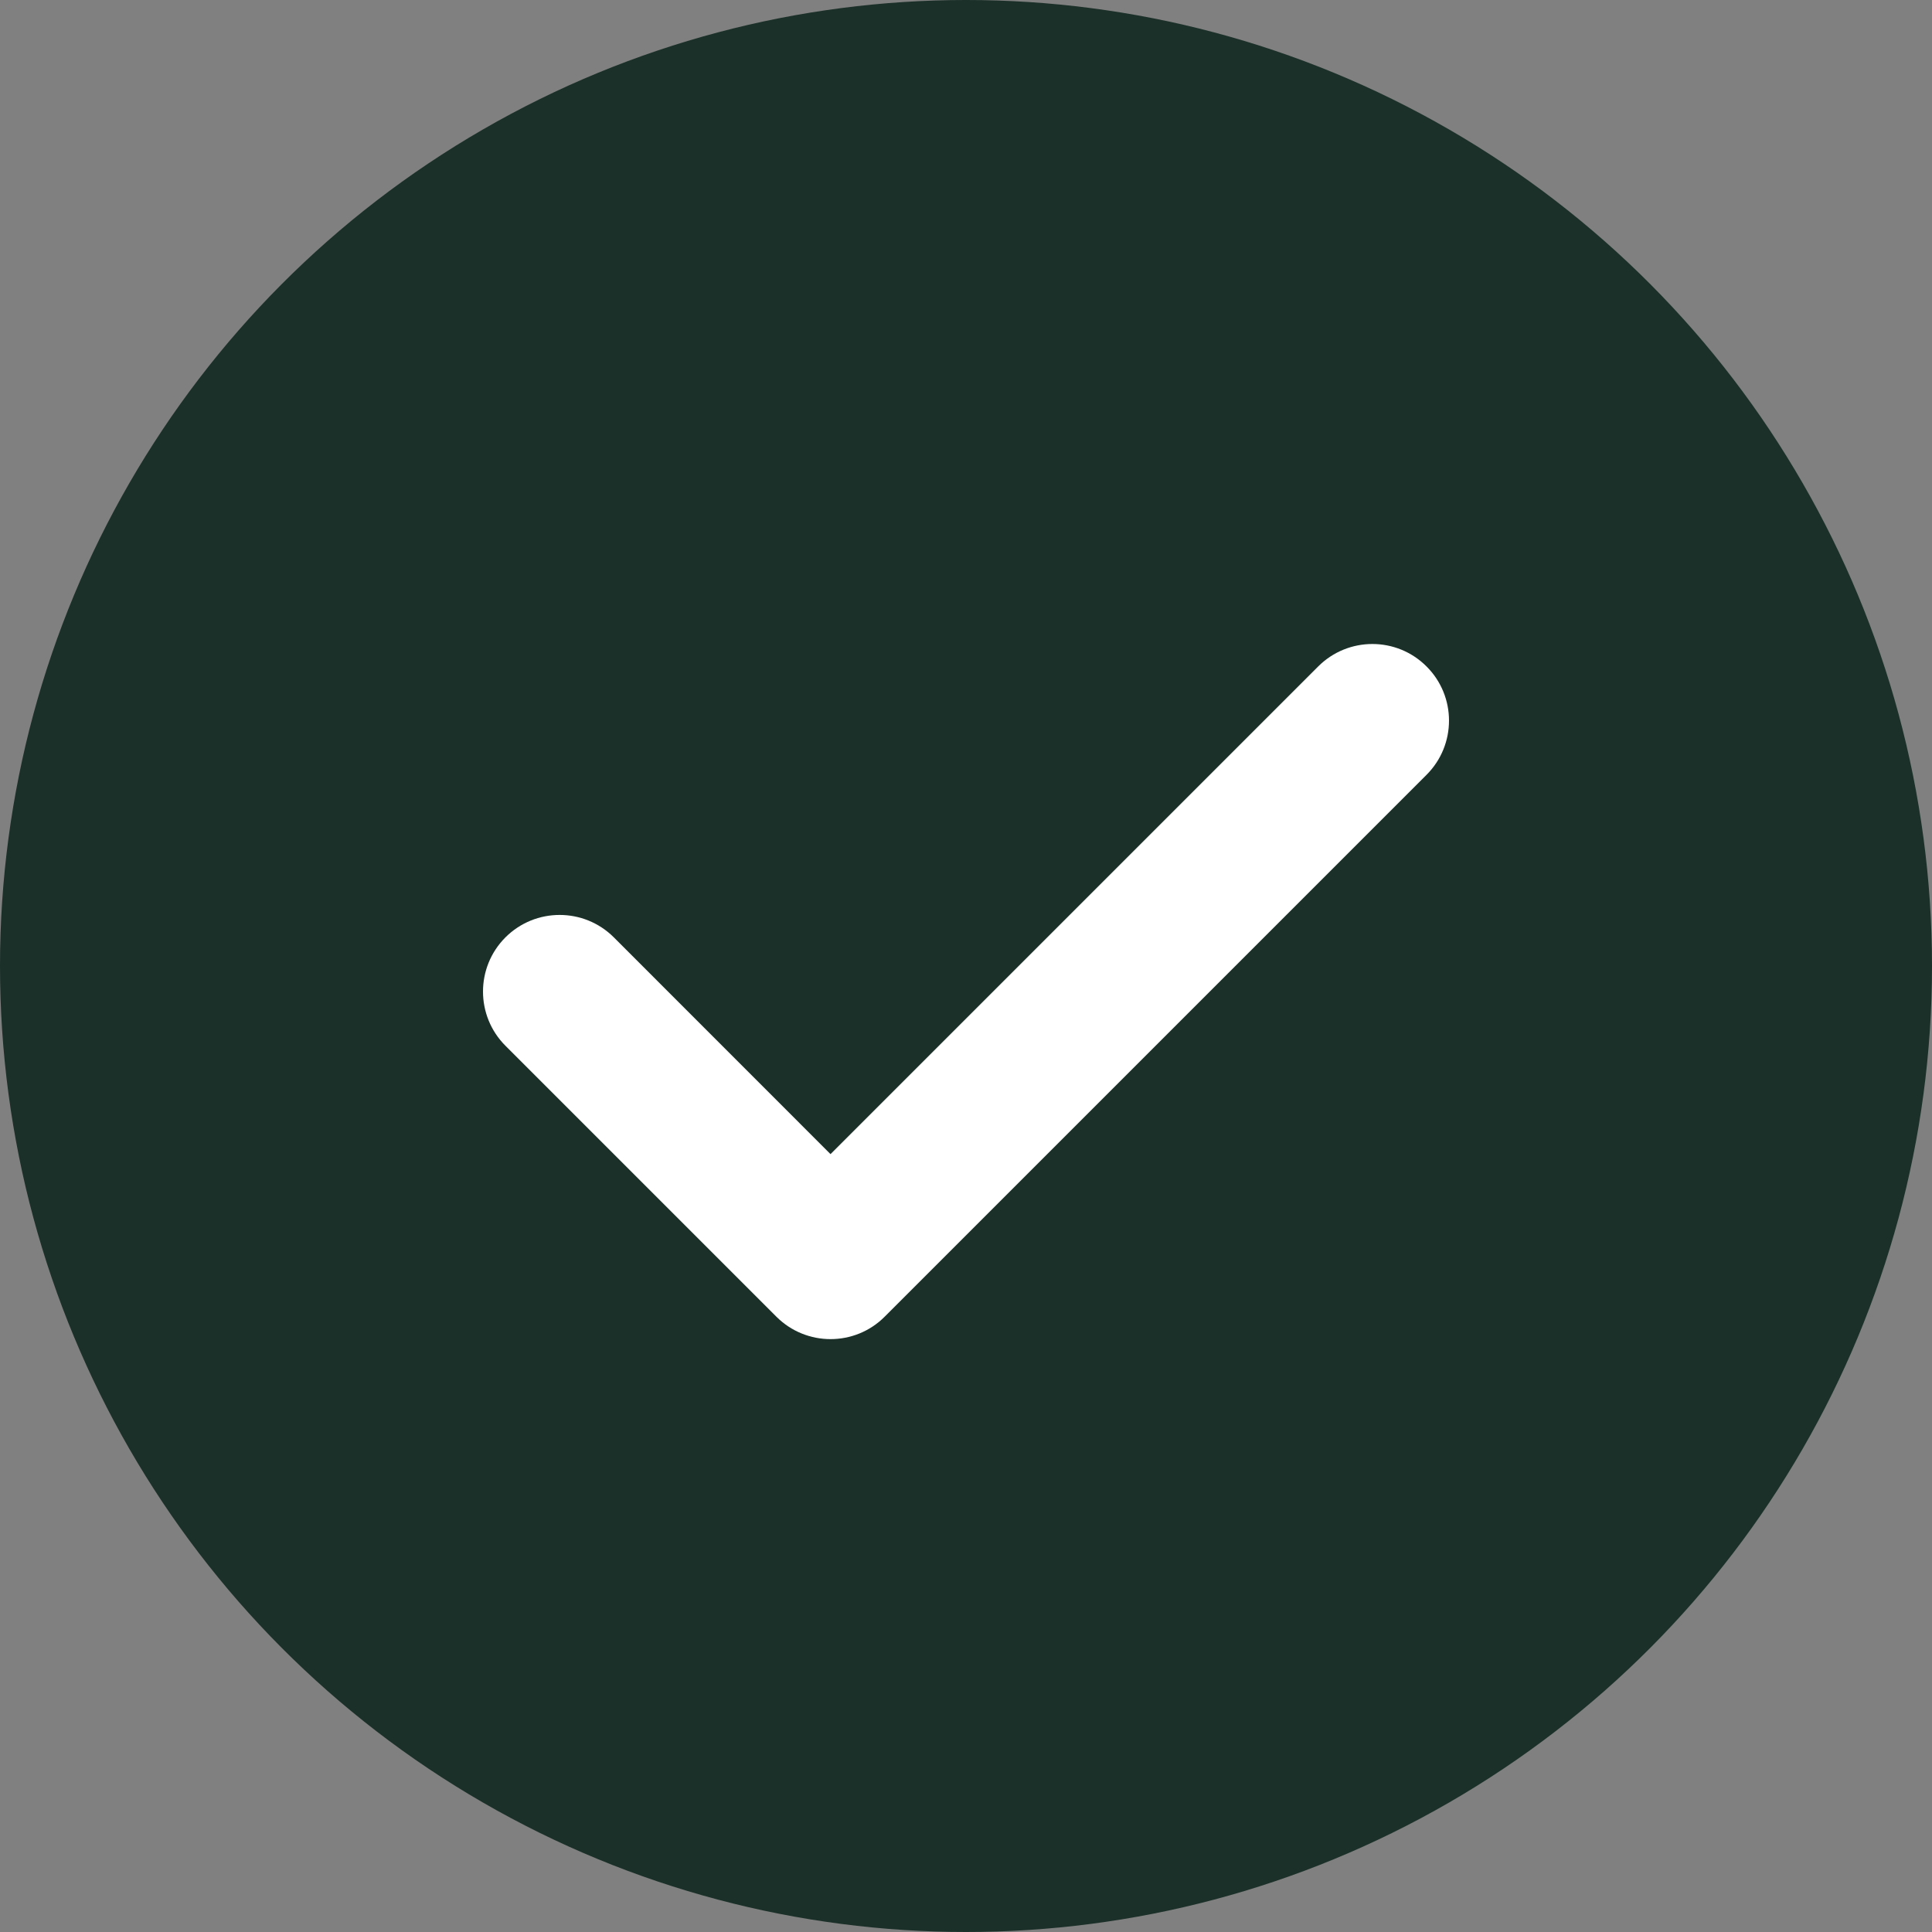
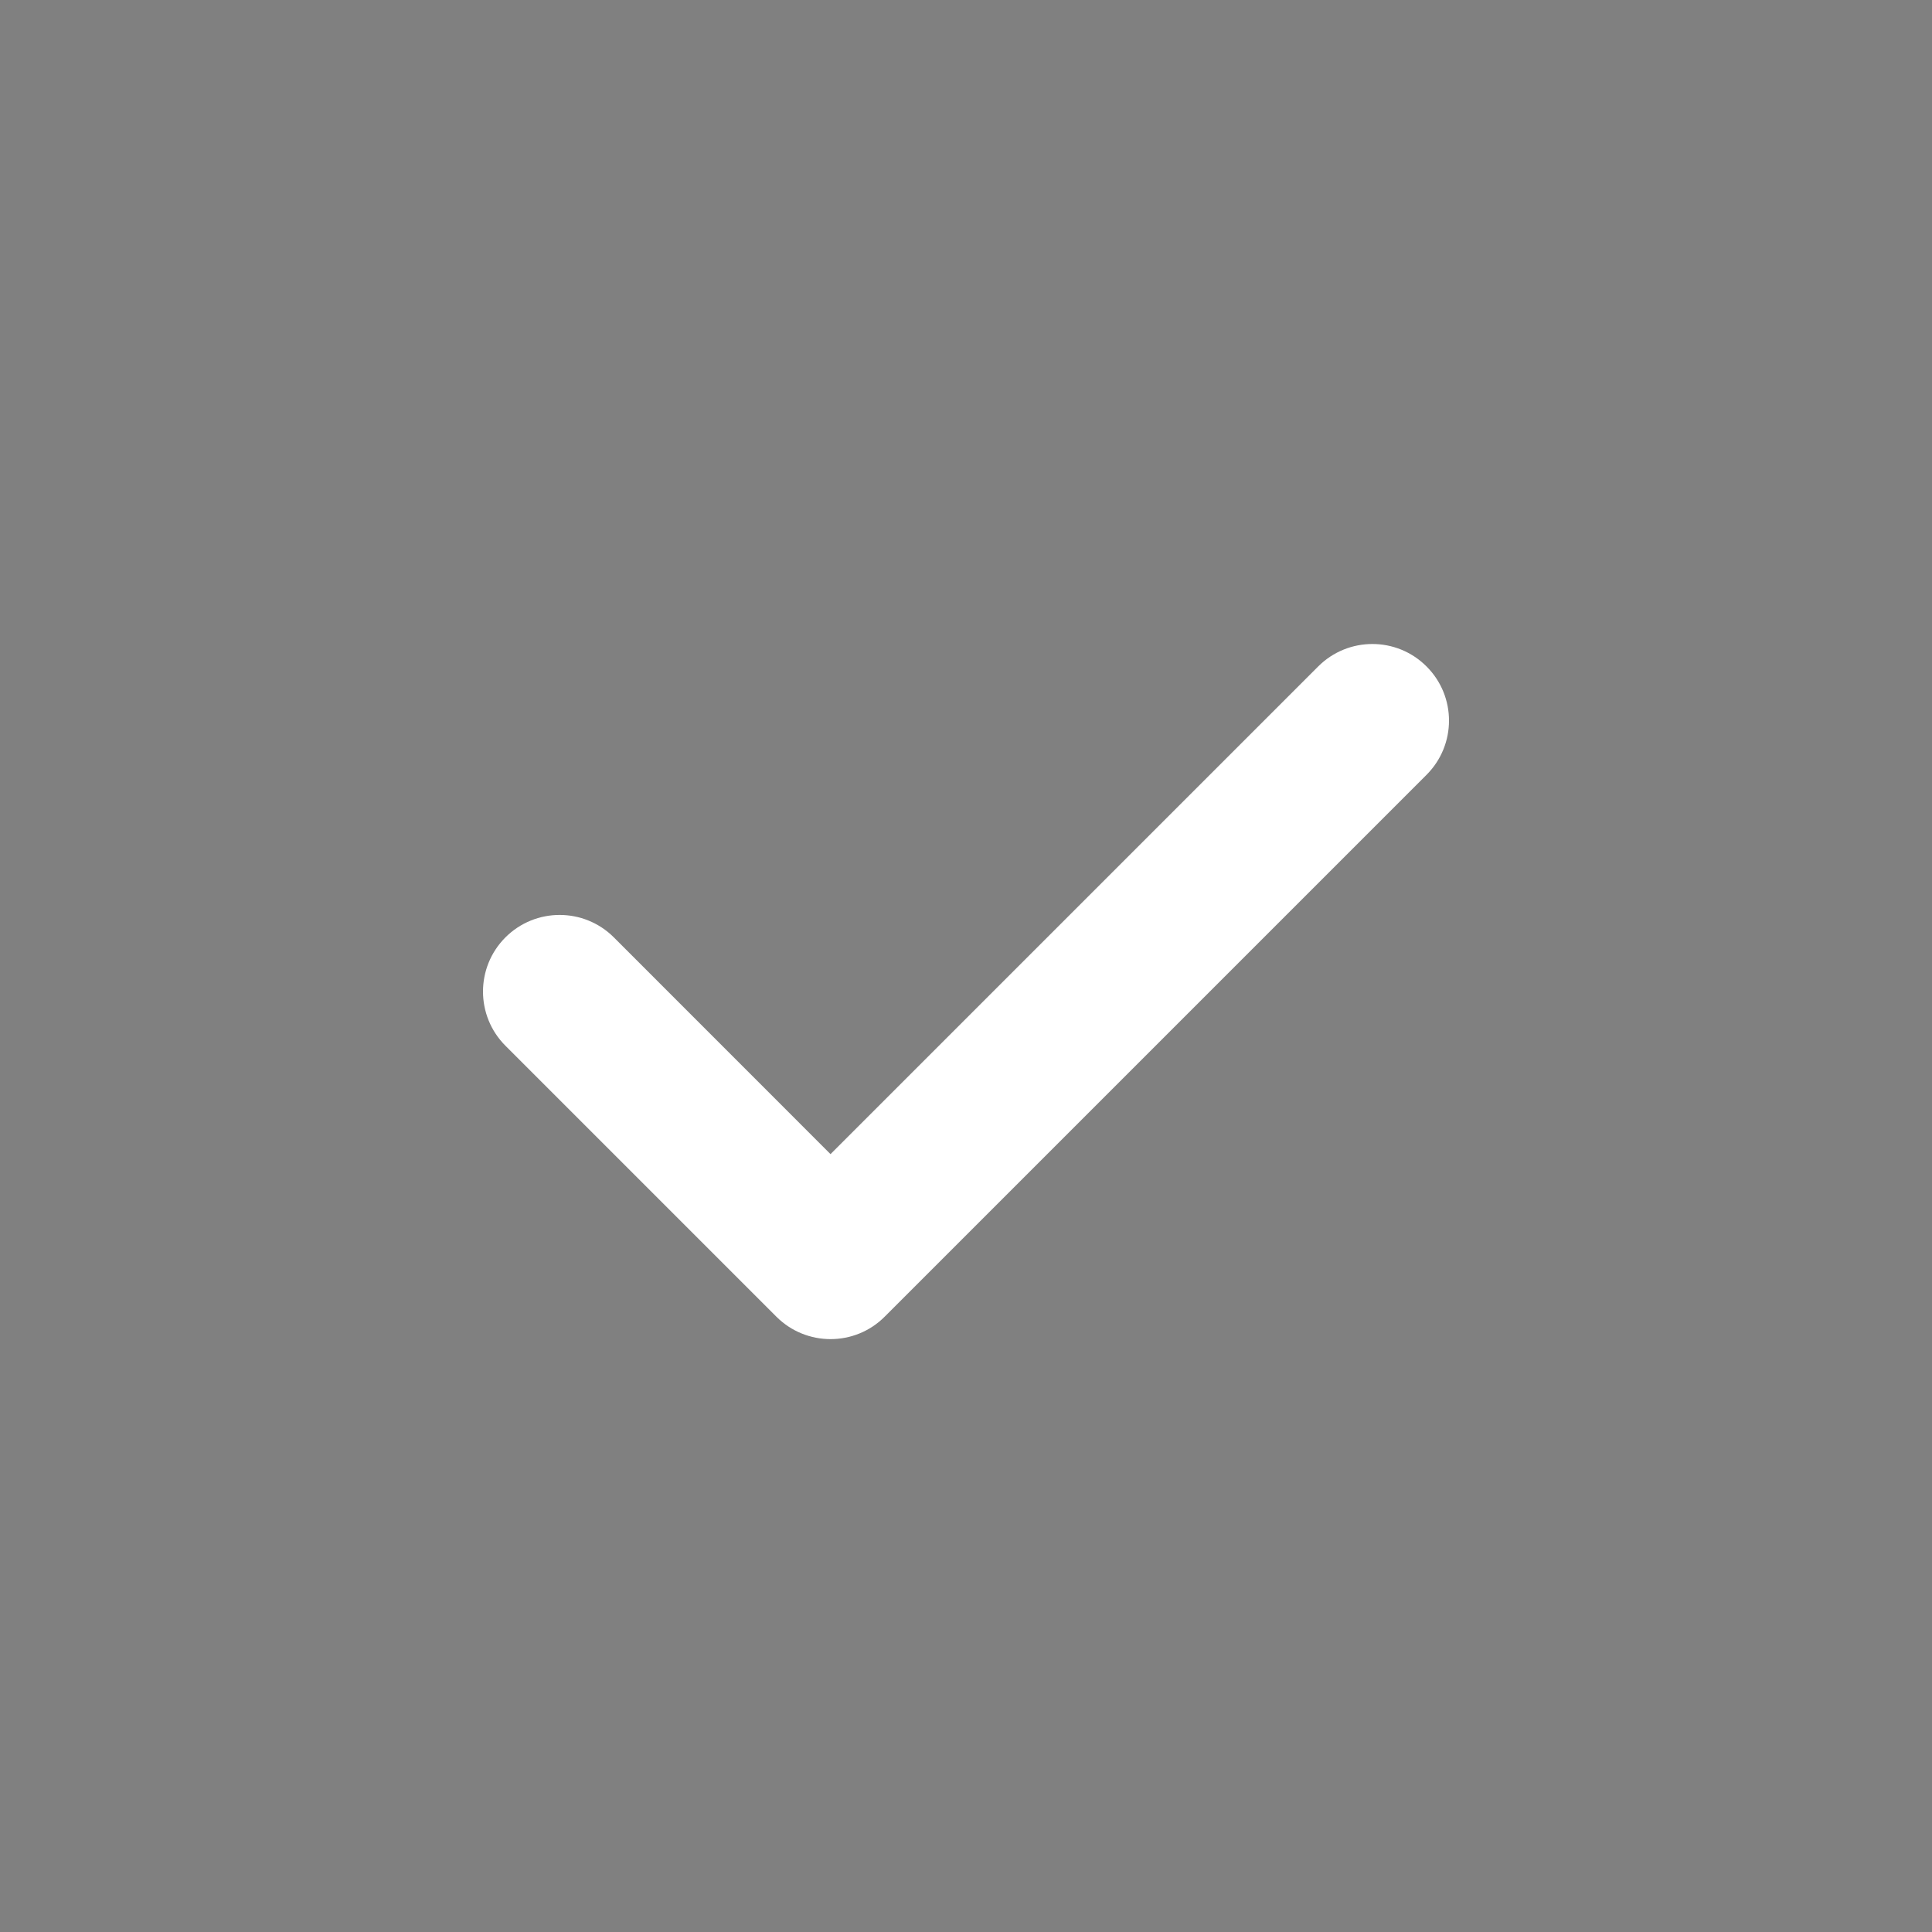
<svg xmlns="http://www.w3.org/2000/svg" width="24" height="24" viewBox="0 0 24 24" fill="none">
  <rect x="0" y="0" width="24" height="24" fill="#808080" stroke="none" />
-   <circle cx="12" cy="12" r="12" fill="#1B3029" />
-   <path d="M17.721 8.279C17.35 7.907 16.747 7.907 16.375 8.279L10.317 14.337L7.625 11.644C7.253 11.273 6.651 11.273 6.279 11.644C5.907 12.016 5.907 12.619 6.279 12.991L9.644 16.356C9.83 16.542 10.074 16.635 10.317 16.635C10.561 16.635 10.805 16.542 10.99 16.356L17.721 9.625C18.093 9.253 18.093 8.65 17.721 8.279Z" fill="white" />
+   <path d="M17.721 8.279C17.35 7.907 16.747 7.907 16.375 8.279L10.317 14.337L7.625 11.644C7.253 11.273 6.651 11.273 6.279 11.644C5.907 12.016 5.907 12.619 6.279 12.991L9.644 16.356C9.83 16.542 10.074 16.635 10.317 16.635C10.561 16.635 10.805 16.542 10.99 16.356L17.721 9.625C18.093 9.253 18.093 8.65 17.721 8.279" fill="white" />
</svg>